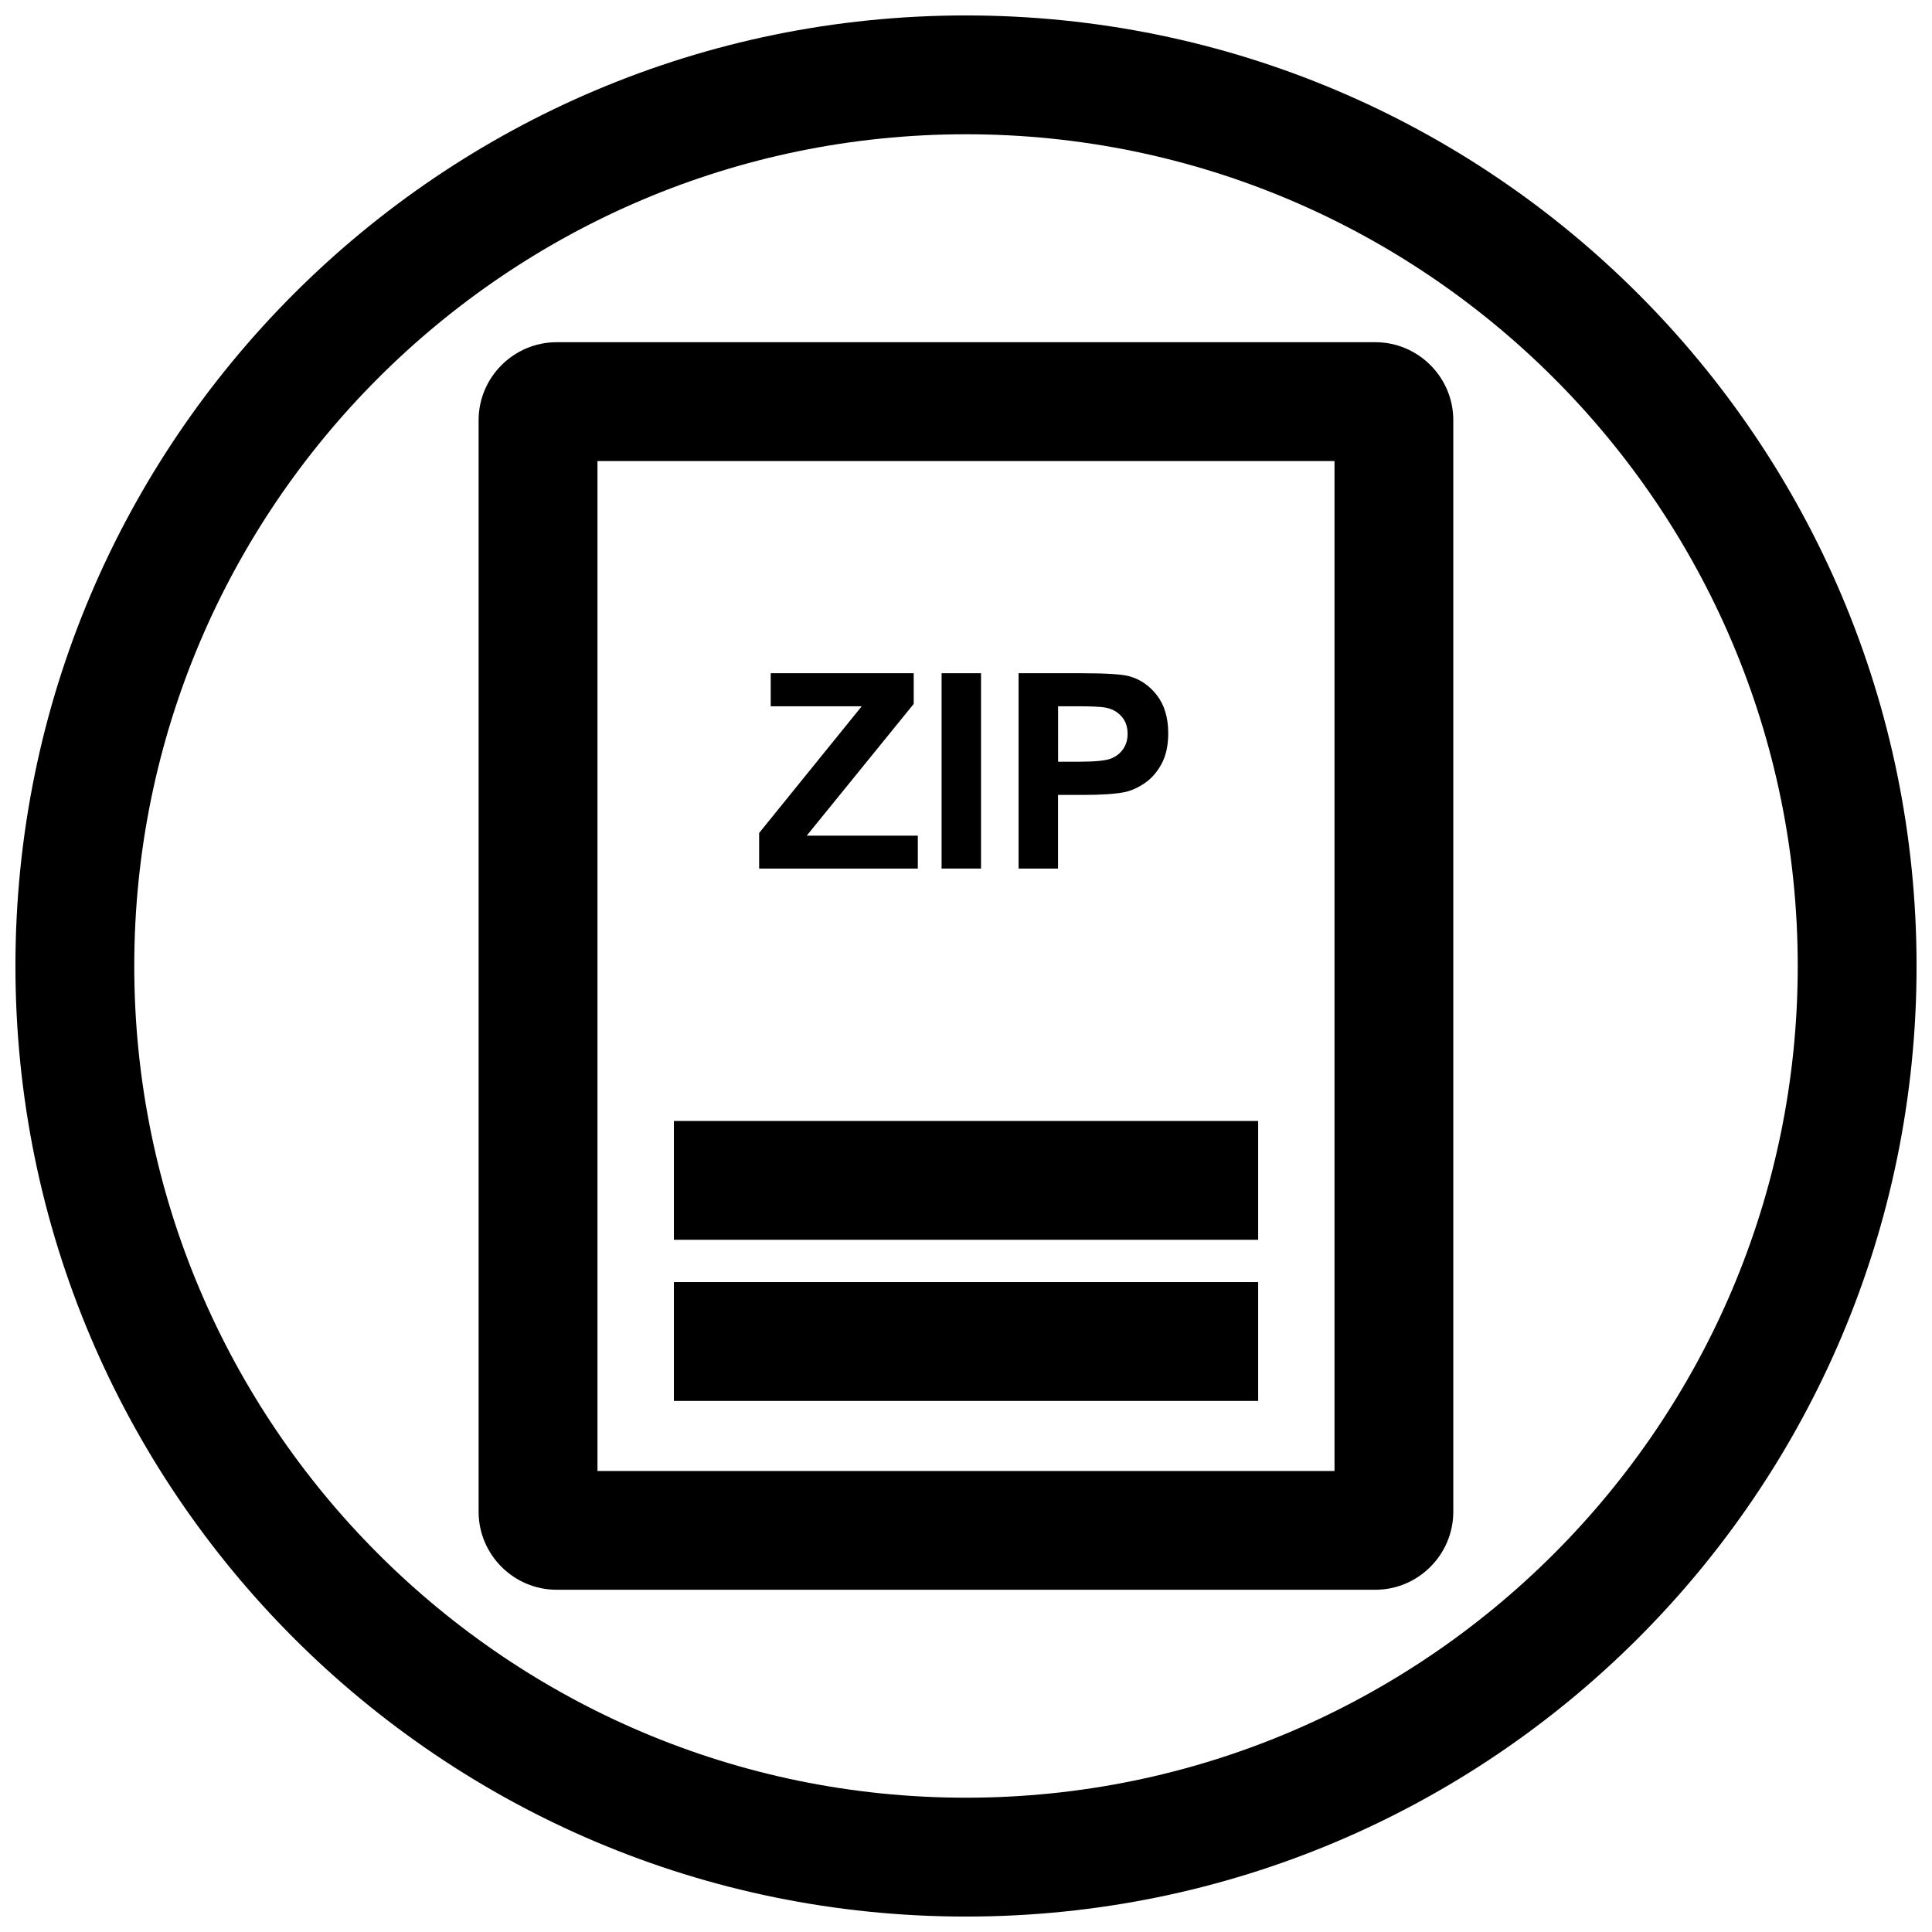
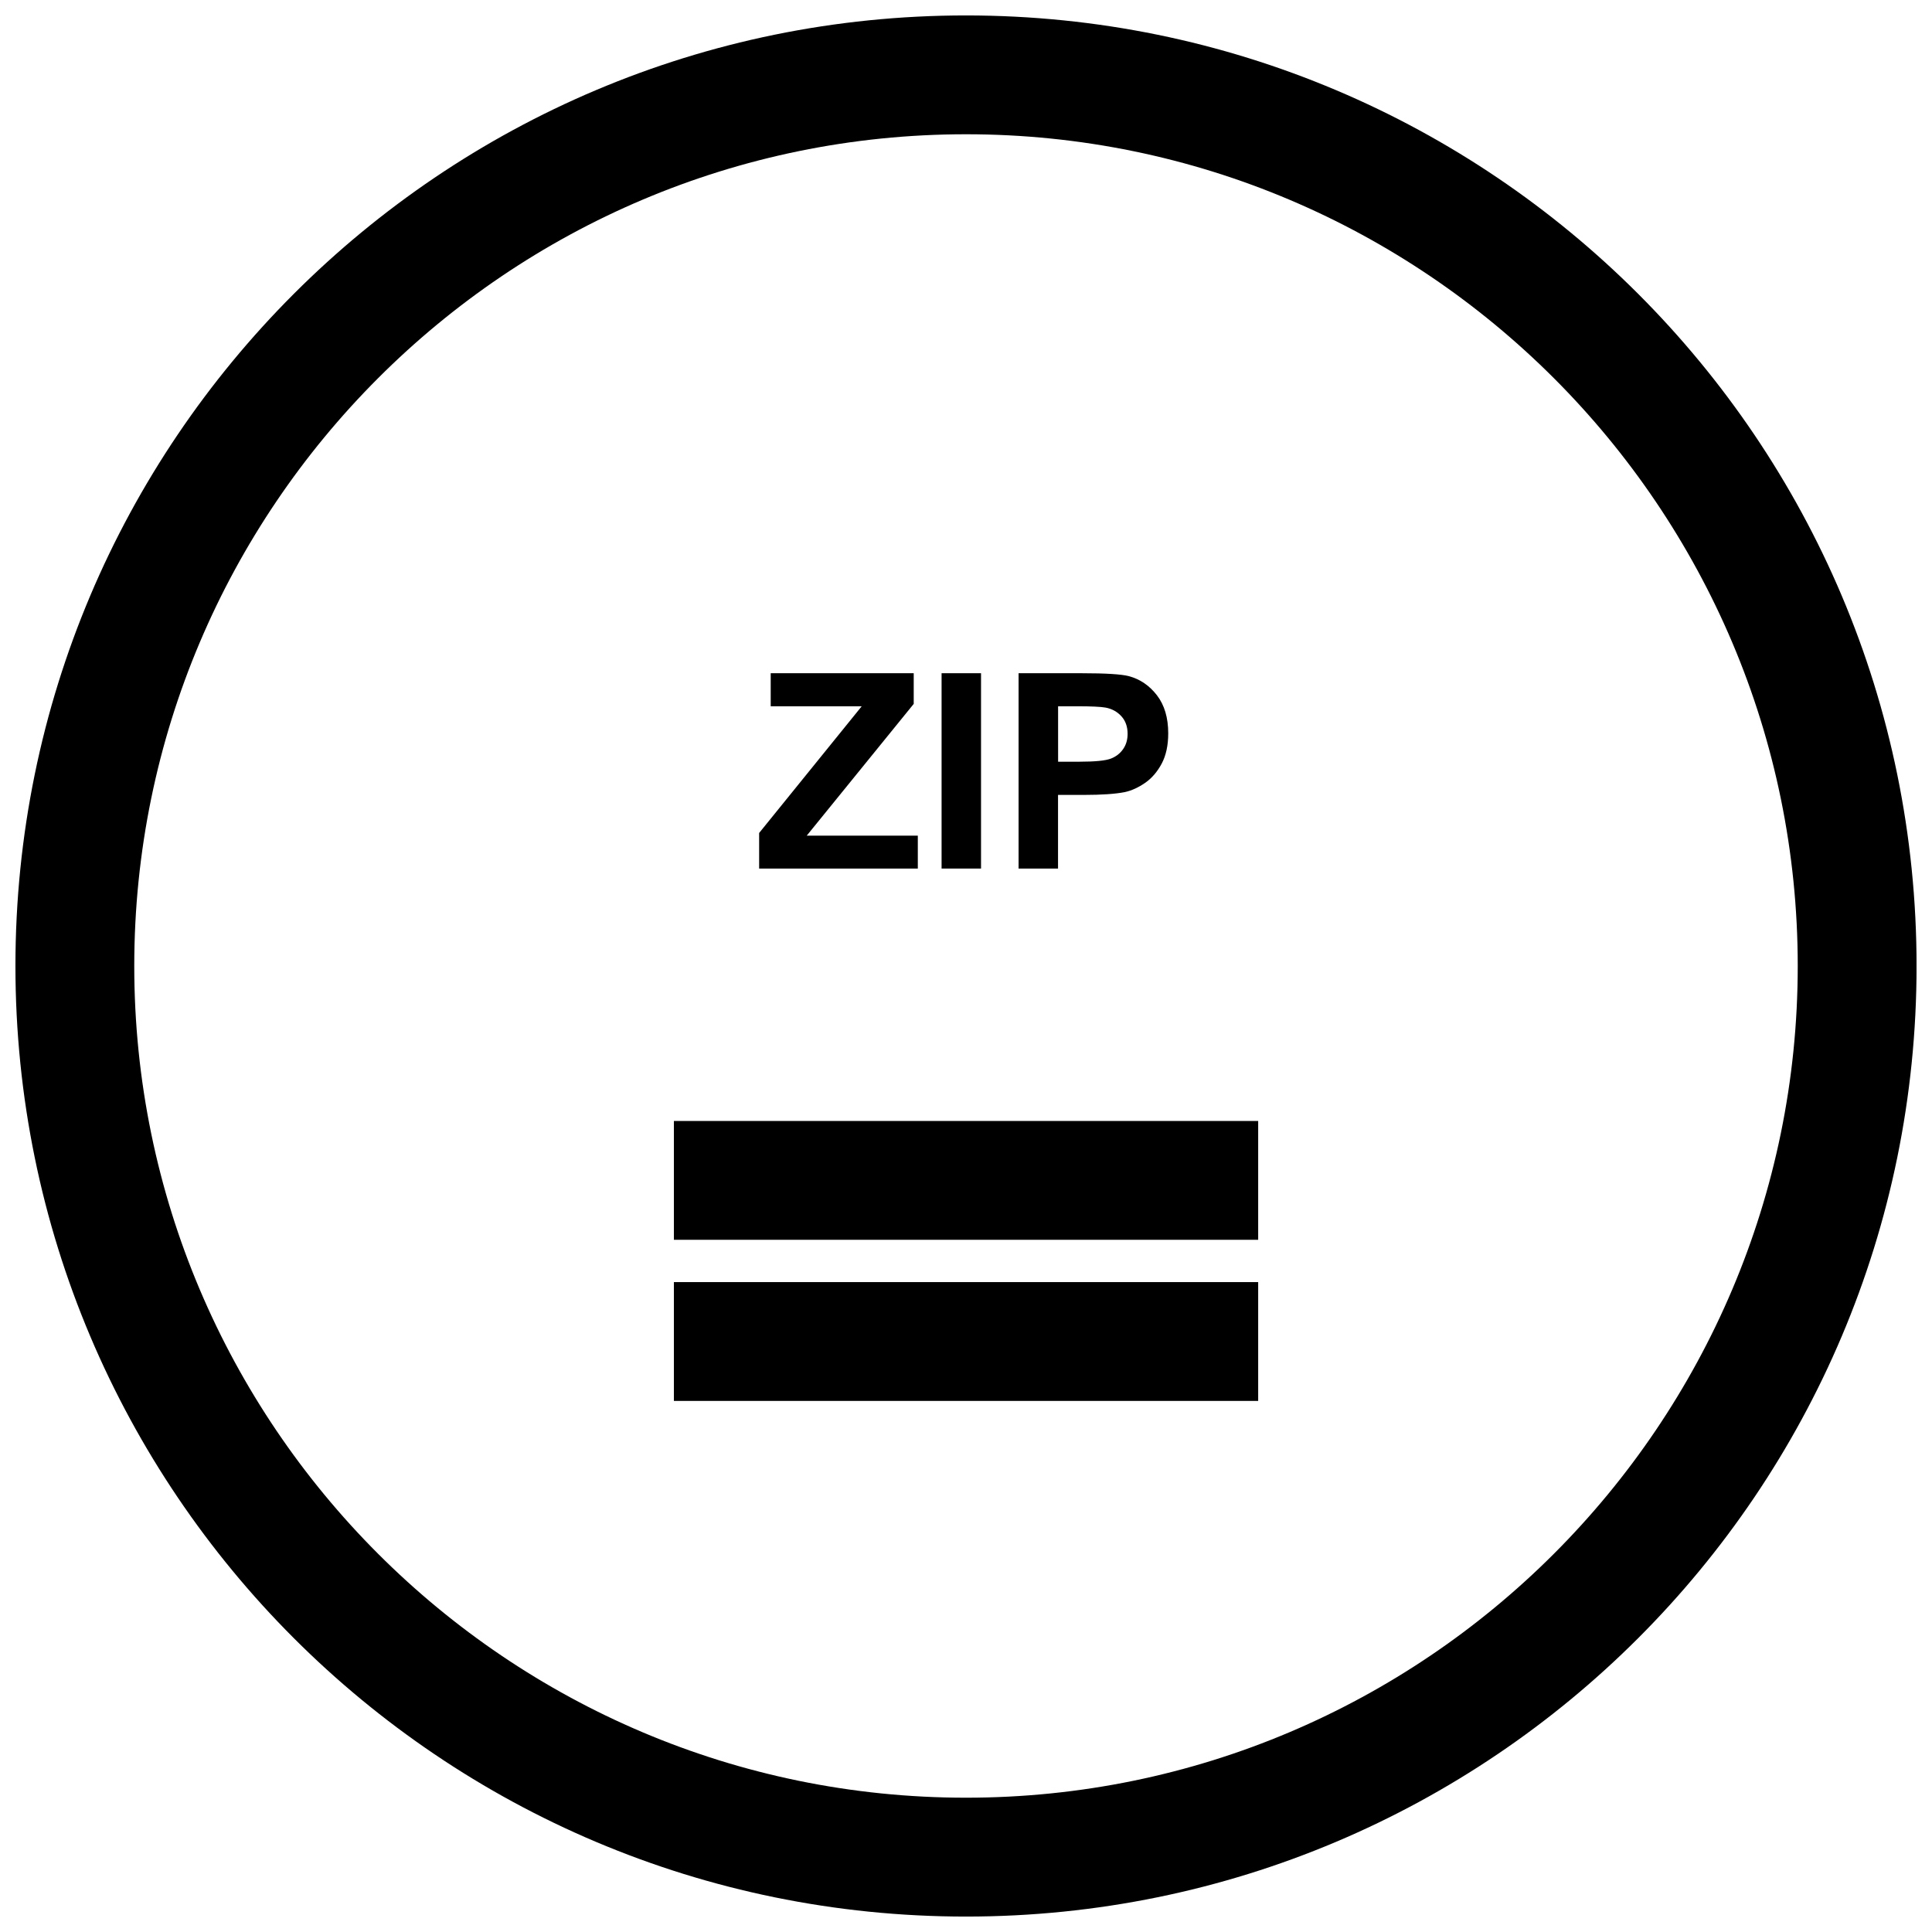
<svg xmlns="http://www.w3.org/2000/svg" width="800px" height="800px" version="1.1" viewBox="144 144 512 512">
  <defs>
    <clipPath id="a">
      <path d="m148.09 148.09h503.81v503.81h-503.81z" />
    </clipPath>
  </defs>
-   <path d="m508.49 234.69h-216.98c-11.367 0-20.672 9.305-20.672 20.656v289.3c0 11.367 9.305 20.656 20.672 20.656h216.97c11.367 0 20.656-9.305 20.656-20.656v-289.3c0.016-11.352-9.289-20.656-20.641-20.656zm-10.832 299.14h-195.32v-267.65h195.32z" />
  <path d="m322.59 441.07h154.84v31.488h-154.84z" />
  <path d="m387.23 365.46h-29.441l28.355-34.922v-8.125h-37.898v8.754h24.121l-27.188 33.582v9.434h42.051z" />
  <path d="m393.53 322.41h10.453v51.766h-10.453z" />
  <path d="m424.39 354.66h6.832c4.723 0 8.328-0.25 10.832-0.738 1.828-0.395 3.637-1.227 5.414-2.457 1.777-1.227 3.242-2.945 4.394-5.102 1.148-2.156 1.73-4.848 1.73-8.016 0-4.125-0.992-7.496-2.992-10.094-2.016-2.598-4.488-4.281-7.461-5.07-1.938-0.504-6.078-0.77-12.438-0.77h-16.766v51.766h10.453zm0-23.492h5.055c3.762 0 6.266 0.125 7.527 0.348 1.684 0.316 3.086 1.07 4.203 2.297 1.102 1.211 1.652 2.769 1.652 4.66 0 1.527-0.379 2.883-1.18 4.031-0.789 1.148-1.875 2-3.258 2.535-1.387 0.535-4.156 0.82-8.266 0.82h-5.715l-0.004-14.691z" />
  <path d="m322.59 483.77h154.84v31.488h-154.84z" />
  <g clip-path="url(#a)">
    <path d="m400 148.09c-139.13 0-251.91 112.77-251.91 251.91 0 139.13 112.77 251.91 251.91 251.91 139.13 0 251.91-112.77 251.91-251.91-0.004-139.13-112.78-251.91-251.91-251.91zm0 472.32c-121.55 0-220.42-98.871-220.42-220.41 0-121.55 98.871-220.42 220.42-220.42 121.54 0 220.42 98.871 220.42 220.42-0.004 121.54-98.875 220.41-220.42 220.41z" />
  </g>
</svg>